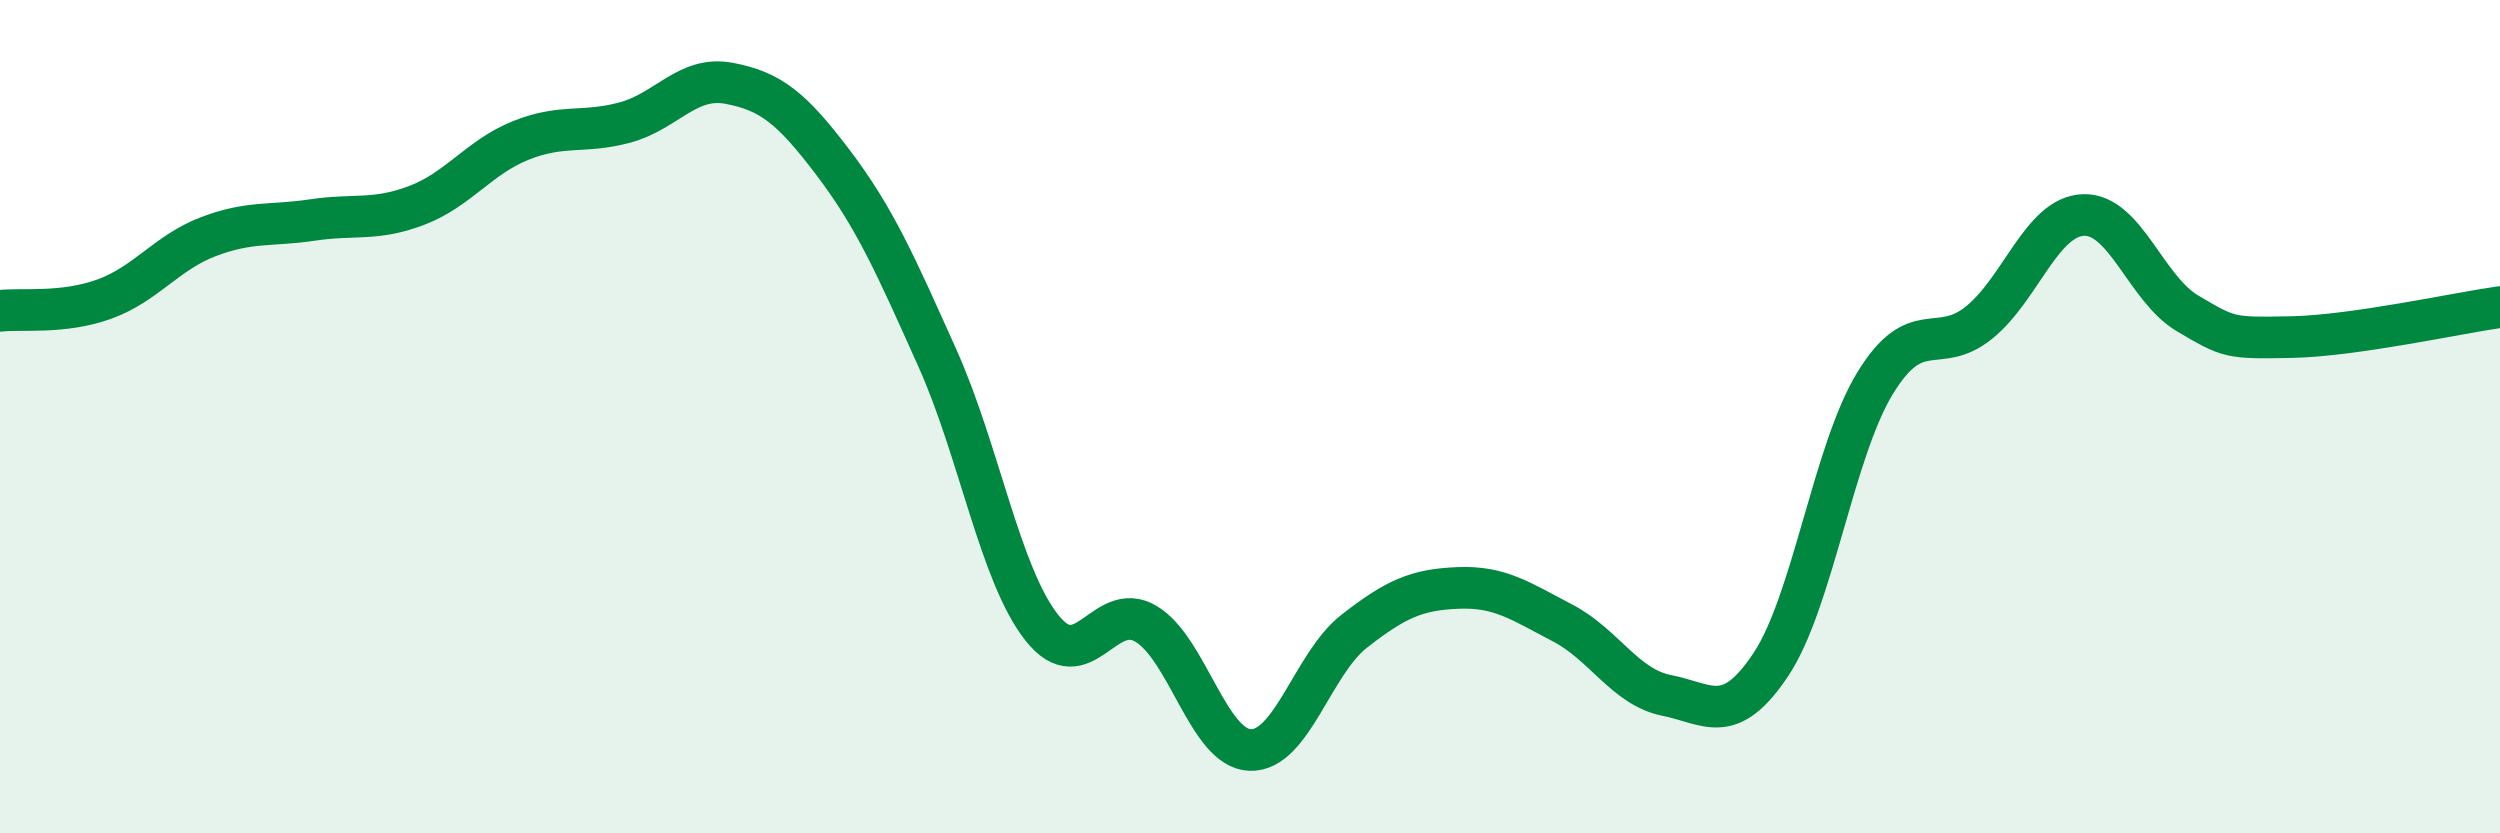
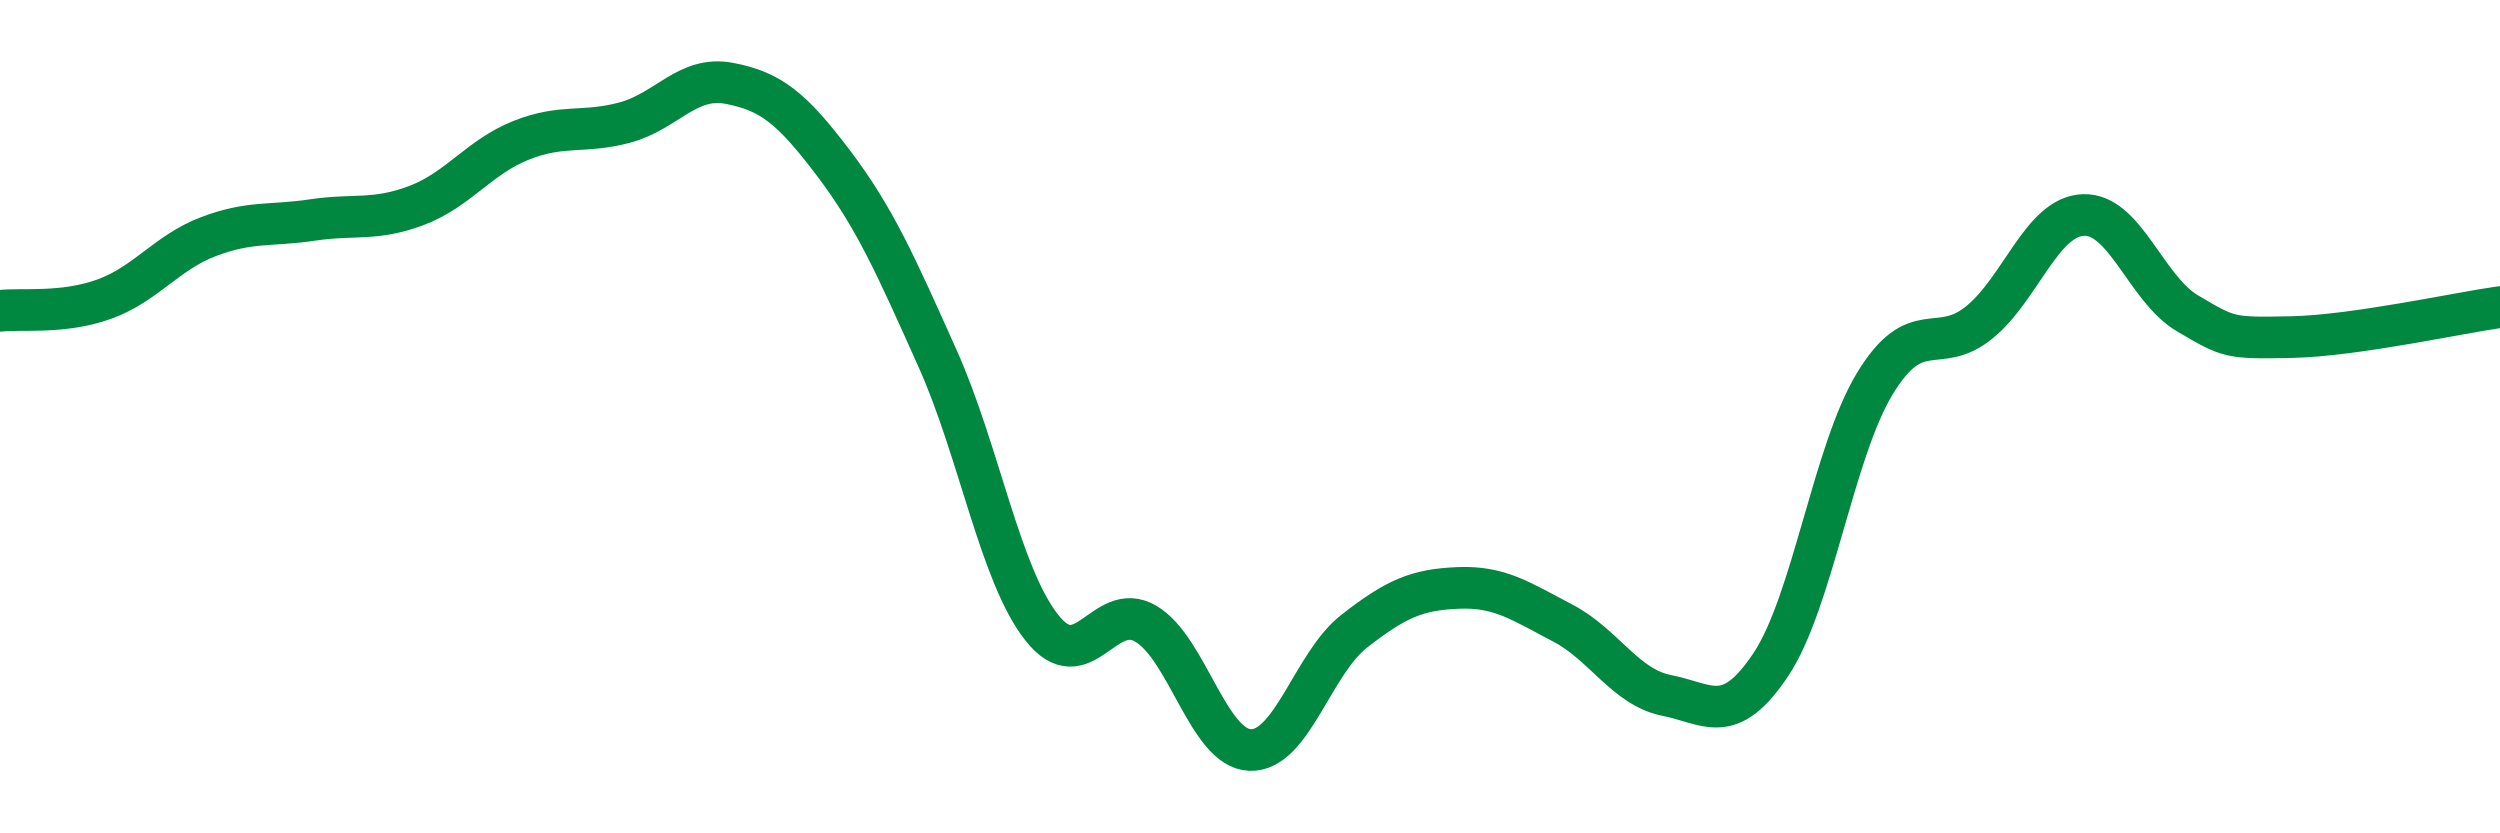
<svg xmlns="http://www.w3.org/2000/svg" width="60" height="20" viewBox="0 0 60 20">
-   <path d="M 0,7.46 C 0.5,7.4 1.5,7.54 2.5,7.18 C 3.5,6.82 4,6.06 5,5.68 C 6,5.3 6.5,5.43 7.5,5.28 C 8.5,5.13 9,5.31 10,4.93 C 11,4.55 11.5,3.77 12.5,3.37 C 13.5,2.97 14,3.21 15,2.94 C 16,2.67 16.5,1.81 17.5,2 C 18.5,2.19 19,2.59 20,3.91 C 21,5.23 21.5,6.37 22.5,8.6 C 23.5,10.83 24,13.79 25,15.06 C 26,16.33 26.5,14.38 27.5,14.97 C 28.5,15.56 29,17.96 30,18 C 31,18.04 31.5,15.93 32.5,15.15 C 33.5,14.37 34,14.15 35,14.11 C 36,14.07 36.5,14.43 37.5,14.95 C 38.5,15.47 39,16.49 40,16.69 C 41,16.89 41.5,17.45 42.5,15.95 C 43.5,14.45 44,10.84 45,9.2 C 46,7.56 46.5,8.55 47.5,7.74 C 48.5,6.93 49,5.2 50,5.16 C 51,5.12 51.5,6.93 52.5,7.52 C 53.5,8.11 53.5,8.12 55,8.09 C 56.5,8.06 59,7.51 60,7.37L60 20L0 20Z" fill="#008740" opacity="0.1" stroke-linecap="round" stroke-linejoin="round" />
  <path d="M 0,7.46 C 0.5,7.4 1.5,7.54 2.5,7.18 C 3.5,6.82 4,6.06 5,5.68 C 6,5.3 6.5,5.43 7.5,5.28 C 8.5,5.13 9,5.31 10,4.93 C 11,4.55 11.5,3.77 12.5,3.37 C 13.5,2.97 14,3.21 15,2.94 C 16,2.67 16.5,1.81 17.5,2 C 18.5,2.19 19,2.59 20,3.91 C 21,5.23 21.5,6.37 22.5,8.6 C 23.5,10.83 24,13.79 25,15.06 C 26,16.33 26.5,14.38 27.5,14.97 C 28.5,15.56 29,17.96 30,18 C 31,18.04 31.5,15.93 32.5,15.15 C 33.5,14.37 34,14.15 35,14.11 C 36,14.07 36.5,14.43 37.5,14.95 C 38.5,15.47 39,16.49 40,16.69 C 41,16.89 41.5,17.45 42.5,15.95 C 43.5,14.45 44,10.84 45,9.2 C 46,7.56 46.5,8.55 47.5,7.74 C 48.5,6.93 49,5.2 50,5.16 C 51,5.12 51.5,6.93 52.5,7.52 C 53.5,8.11 53.5,8.12 55,8.09 C 56.5,8.06 59,7.51 60,7.37" stroke="#008740" stroke-width="1" fill="none" stroke-linecap="round" stroke-linejoin="round" />
</svg>